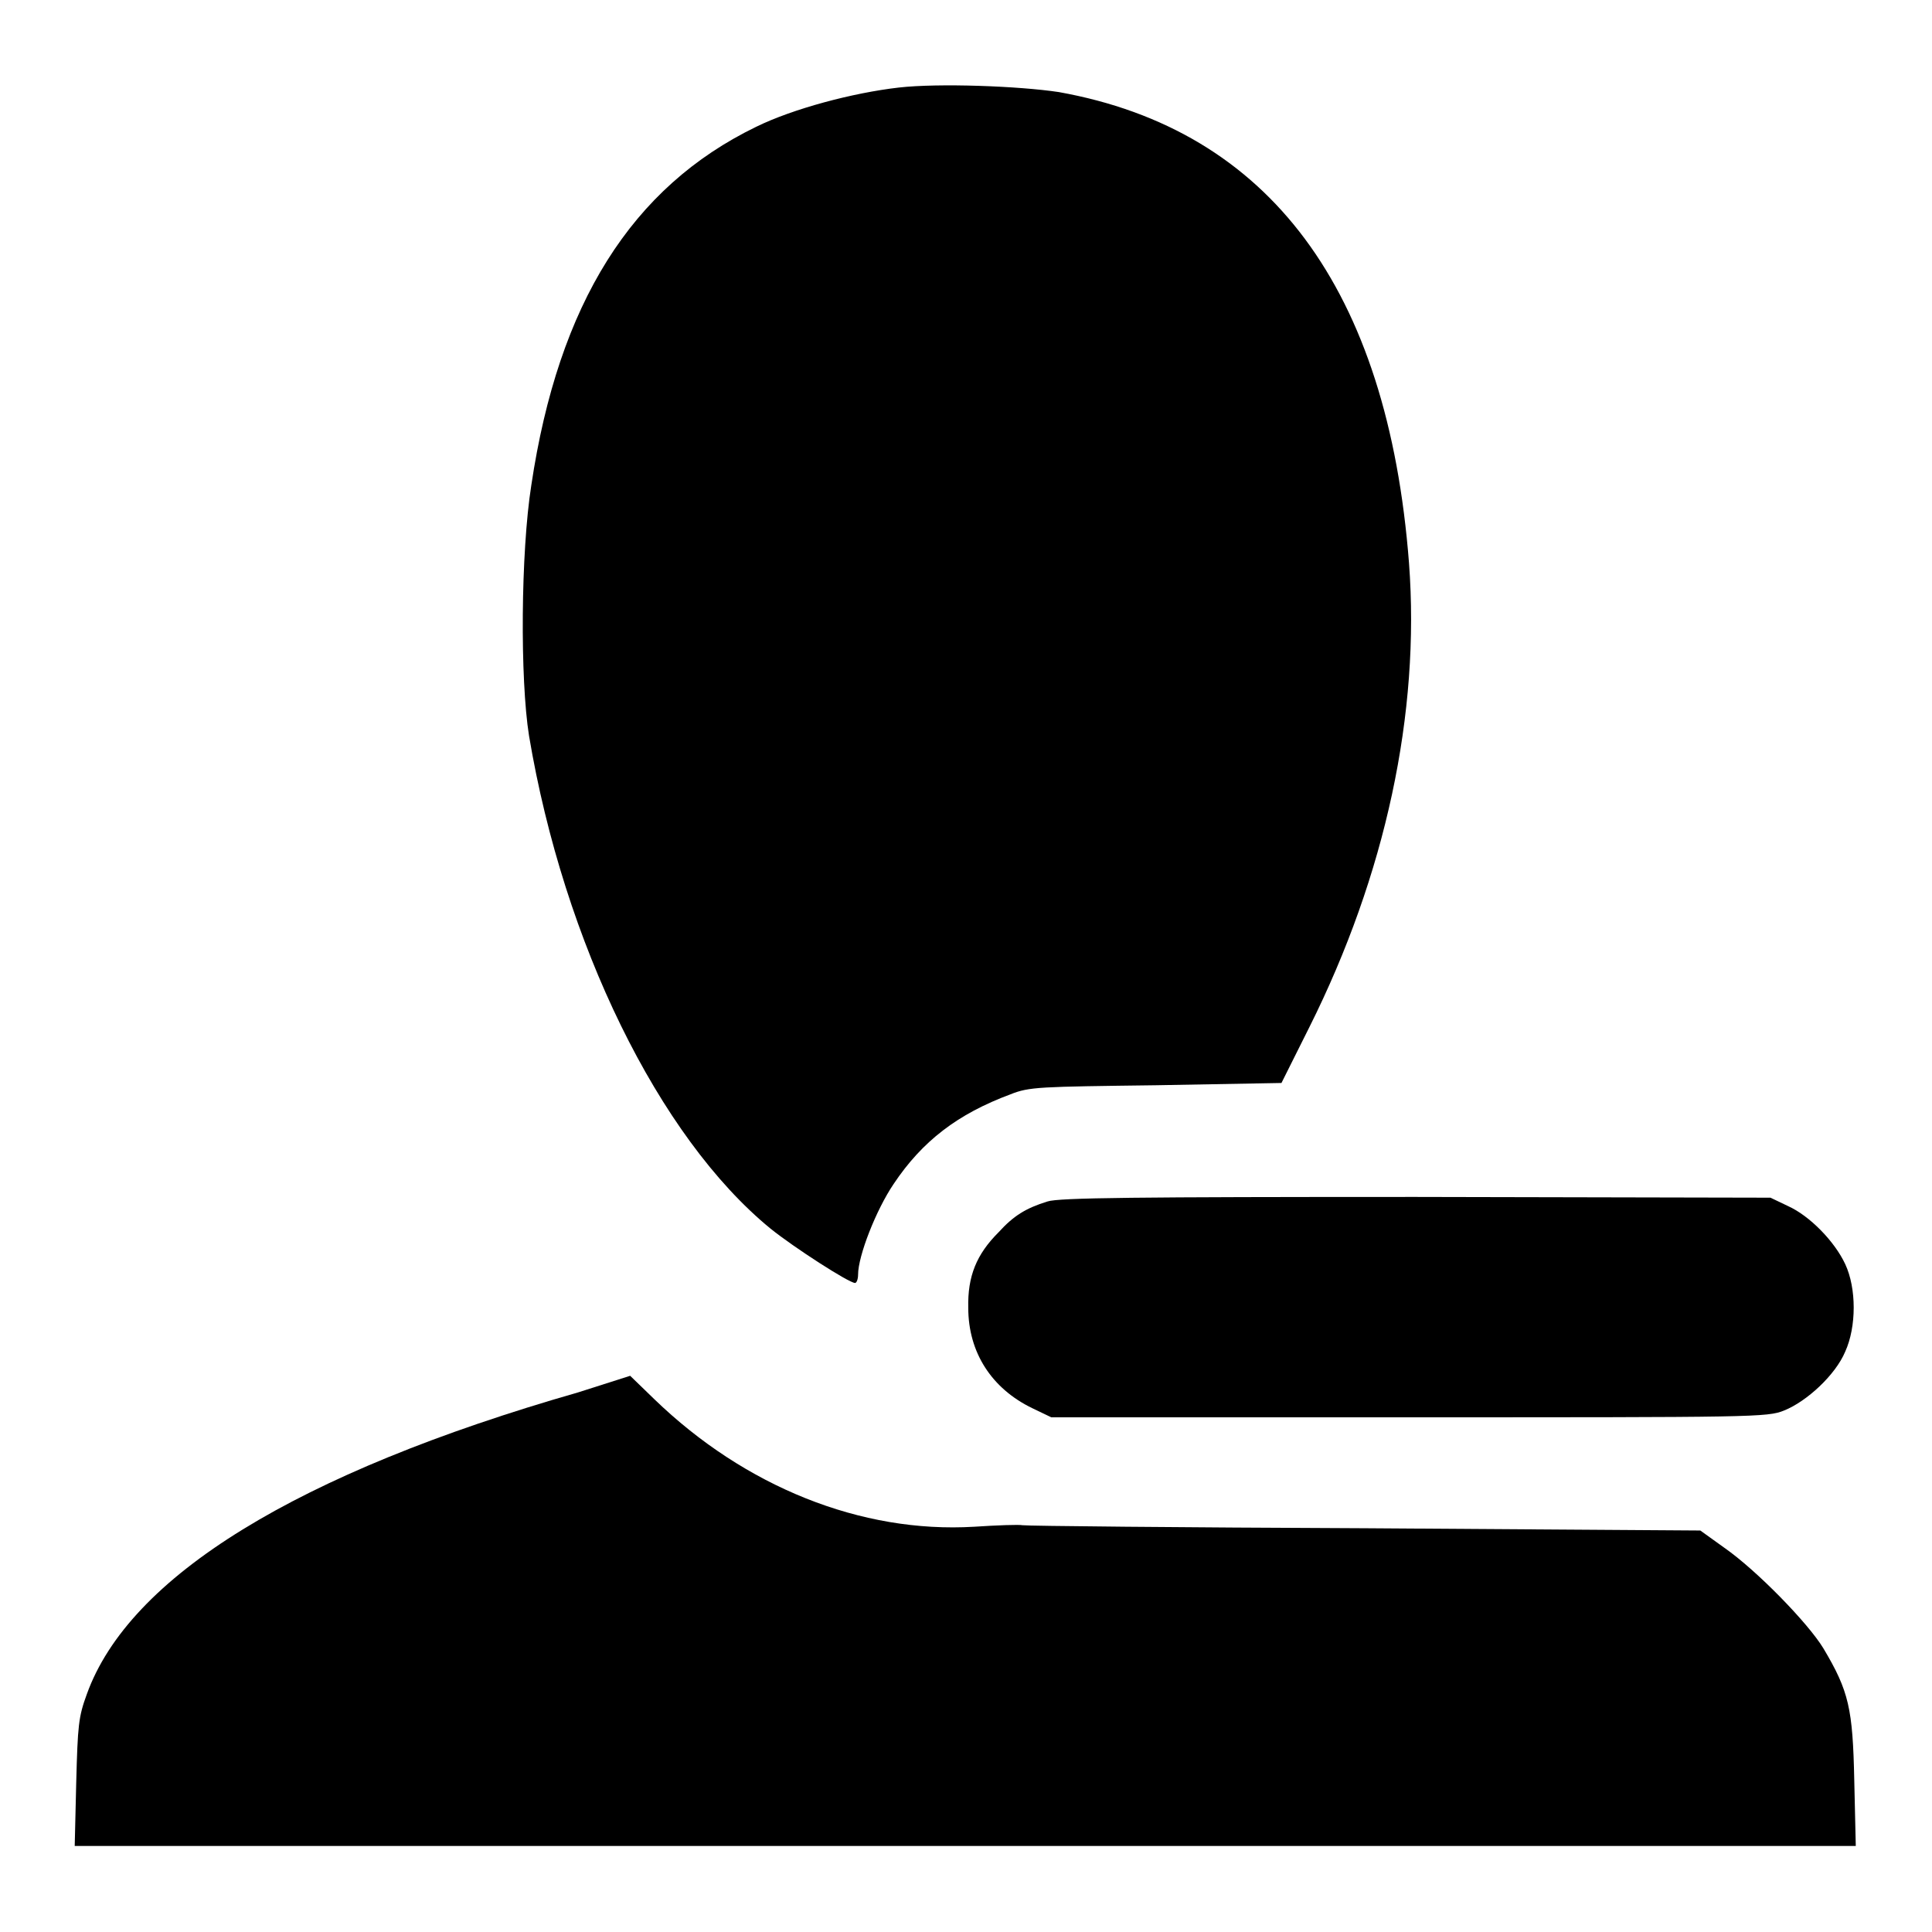
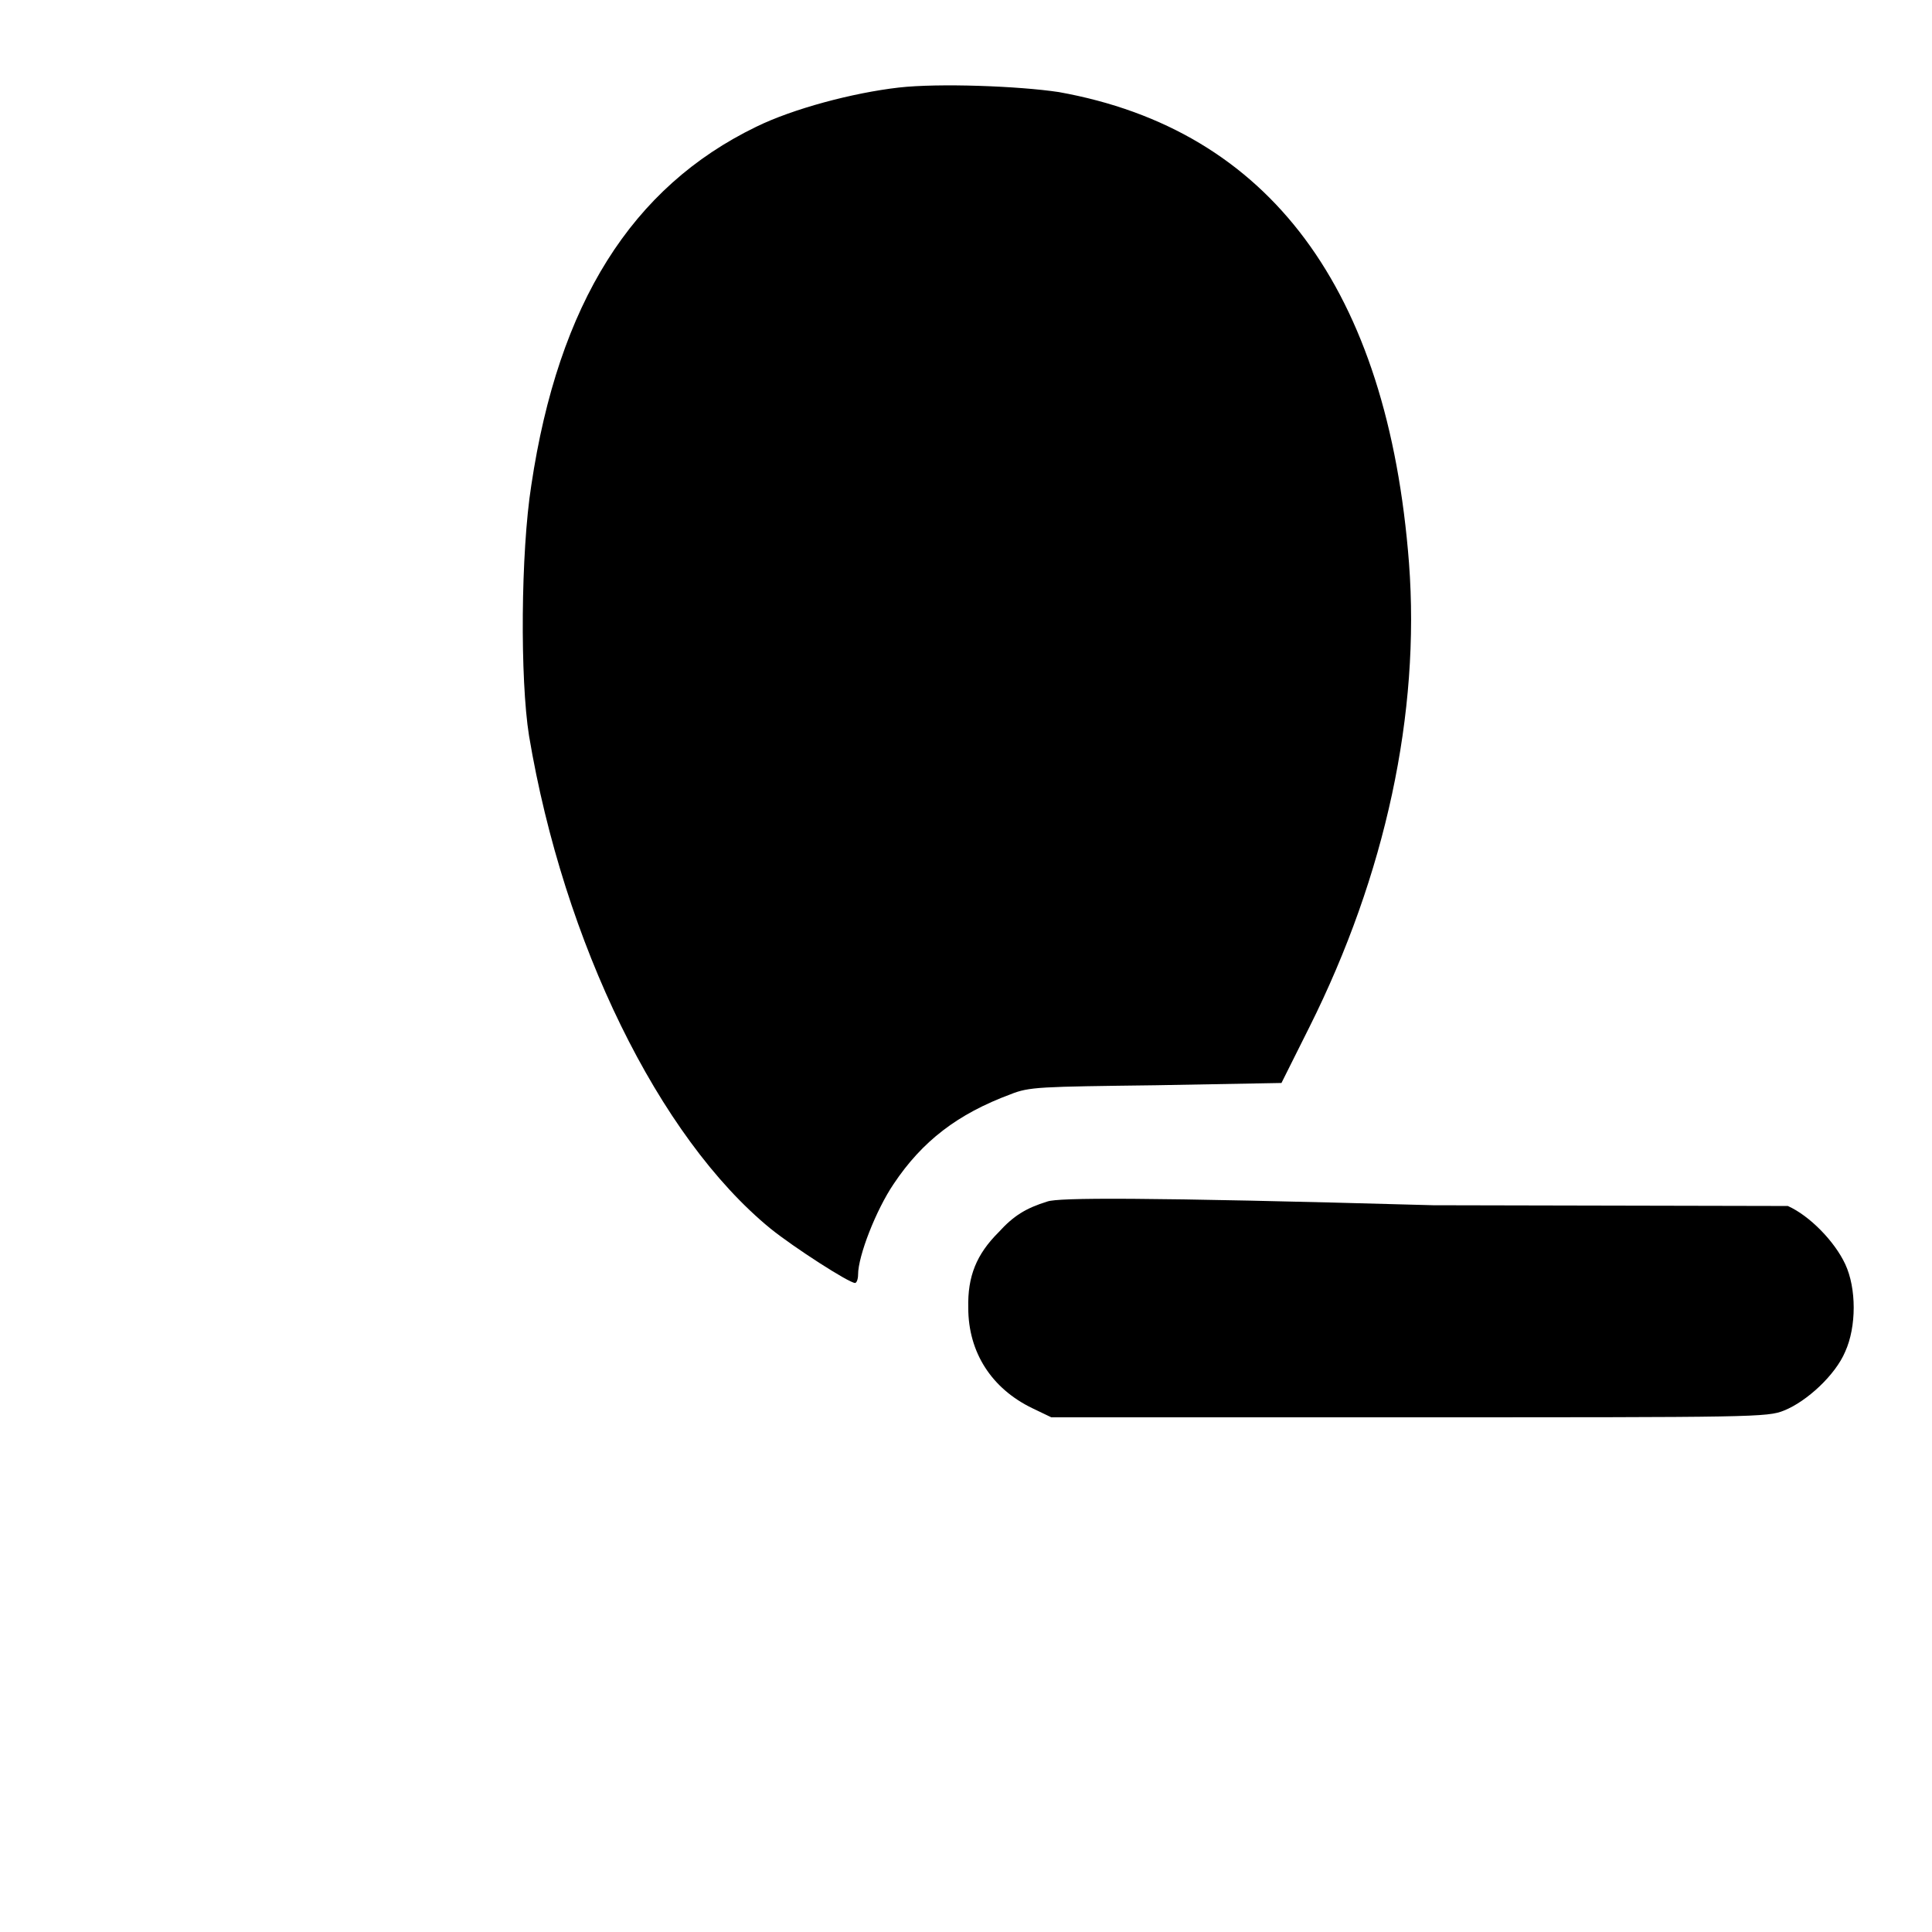
<svg xmlns="http://www.w3.org/2000/svg" version="1.1" x="0px" y="0px" viewBox="0 0 256 256" enable-background="new 0 0 256 256" xml:space="preserve">
  <g>
    <g>
      <g>
        <path fill="#000000" d="M119.1,11.6c-6.1,0.7-14,2.8-18.9,5.2C83.7,24.8,74,40.2,70.4,64.3c-1.4,8.9-1.5,25.7-0.3,33.2c4.6,27.4,17.2,53.2,32,65.3c3.1,2.5,10.4,7.2,11.2,7.2c0.2,0,0.4-0.5,0.4-1.1c0-2.5,2.4-8.6,4.7-12c3.8-5.7,8.5-9.3,15.5-11.9c2.5-1,3.8-1,19.3-1.2l16.6-0.3l3.7-7.4c10.1-20.2,14.7-41.6,13.2-61.5c-2.8-36.3-18.5-57.4-46.4-62.4C135,11.4,124.4,11,119.1,11.6z" />
-         <path fill="#000000" d="M138.8,159.2c-2.9,0.9-4.5,1.9-6.5,4.1c-2.9,2.9-4.1,5.8-4,10c0,5.9,3.1,10.7,8.5,13.3l2.5,1.2h47.4c45.7,0,47.5,0,49.7-0.9c3-1.2,6.8-4.7,8.1-7.8c1.5-3.3,1.5-8.4,0-11.6c-1.4-3-4.7-6.4-7.6-7.7l-2.3-1.1l-47-0.1C150.6,158.6,140.3,158.7,138.8,159.2z" />
-         <path fill="#000000" d="M76.6,184.5c-37.3,10.7-59.5,24.4-65.1,40c-1.1,3-1.2,4.1-1.4,11.7l-0.2,8.4h118h118l-0.2-8.7c-0.2-9.5-0.7-11.8-4.1-17.5c-2-3.3-8.8-10.3-13.1-13.3l-3.2-2.3l-44.4-0.3c-24.5-0.1-44.9-0.3-45.4-0.4s-3.4,0-6.4,0.2c-15,0.9-30.4-5.3-42.4-16.9l-3.2-3.1L76.6,184.5z" />
+         <path fill="#000000" d="M138.8,159.2c-2.9,0.9-4.5,1.9-6.5,4.1c-2.9,2.9-4.1,5.8-4,10c0,5.9,3.1,10.7,8.5,13.3l2.5,1.2h47.4c45.7,0,47.5,0,49.7-0.9c3-1.2,6.8-4.7,8.1-7.8c1.5-3.3,1.5-8.4,0-11.6c-1.4-3-4.7-6.4-7.6-7.7l-47-0.1C150.6,158.6,140.3,158.7,138.8,159.2z" />
      </g>
    </g>
  </g>
</svg>